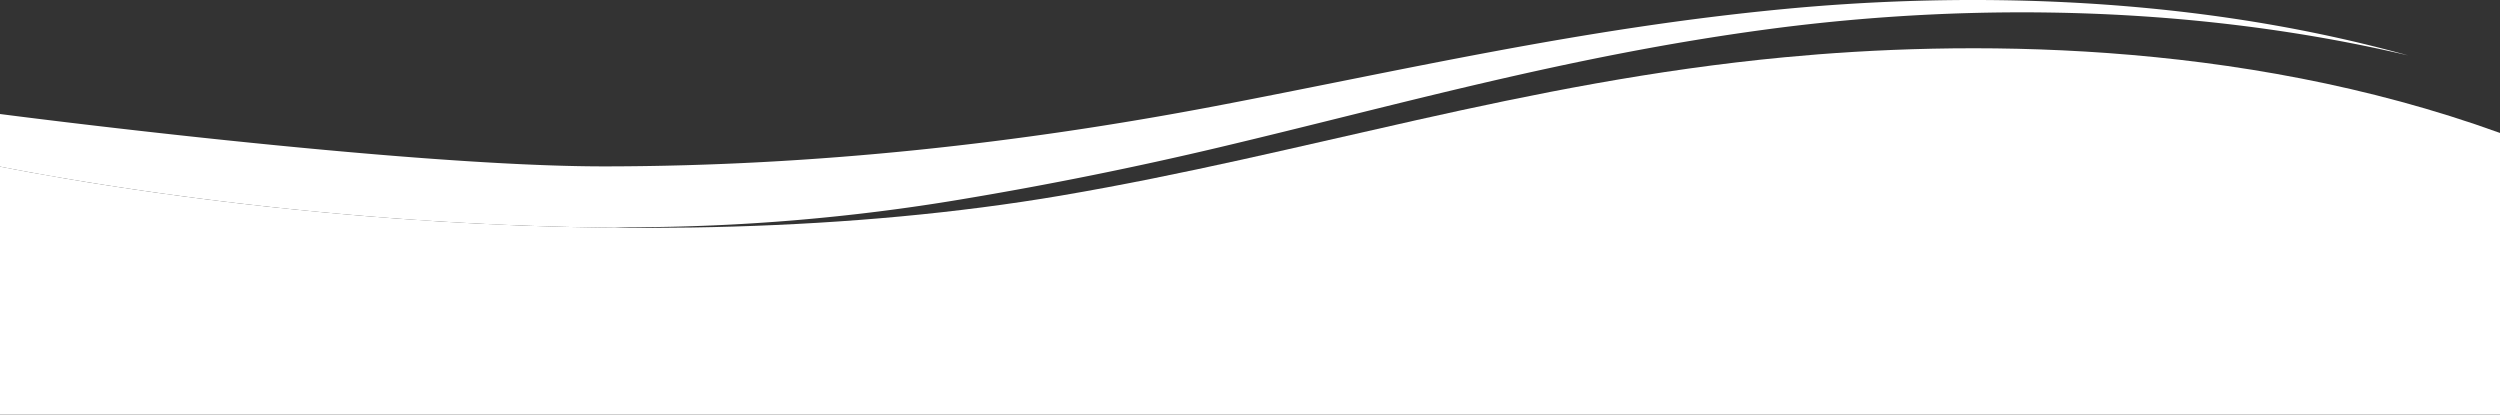
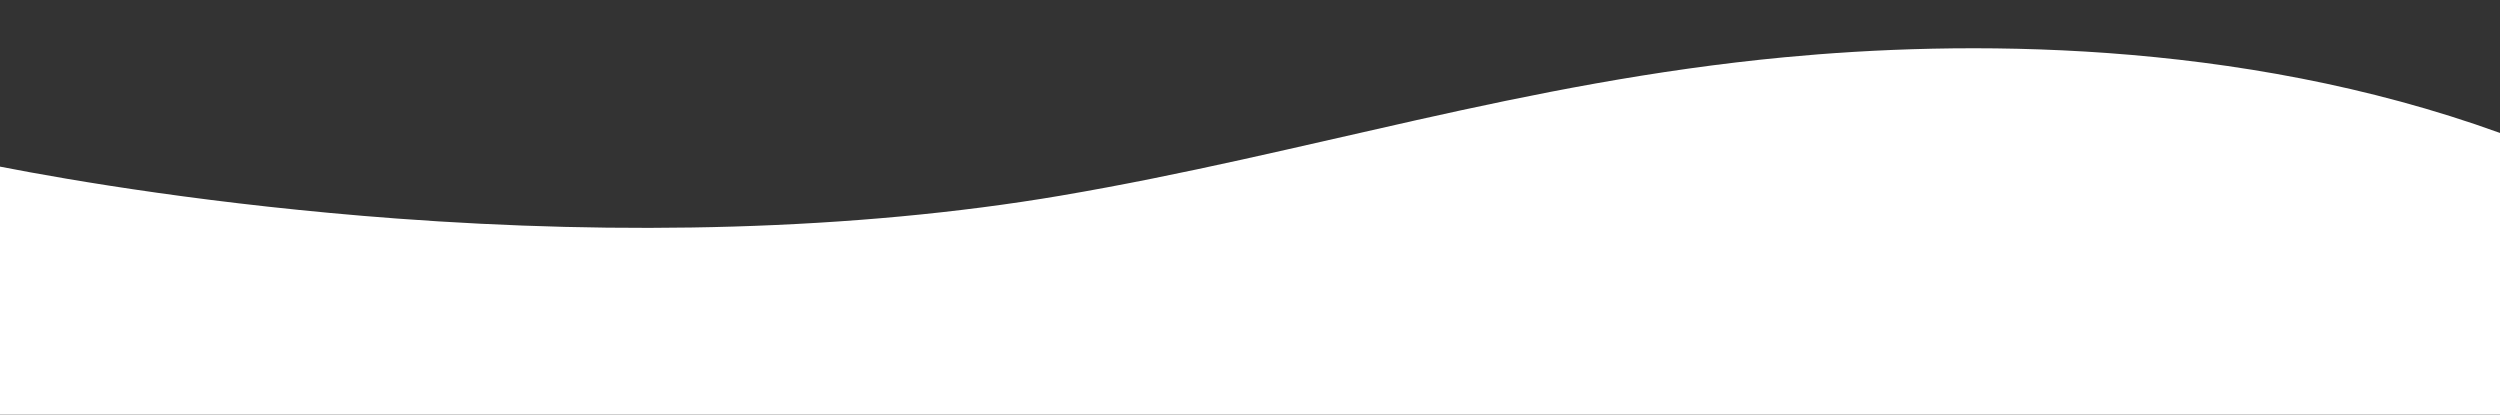
<svg xmlns="http://www.w3.org/2000/svg" viewBox="0 0 1479.69 245.4">
  <rect x="0" y="0" width="1479.69" height="245.4" fill="#333333" stroke="none" />
  <title>Asset 5</title>
  <g id="e6b7cdc4-2178-4b8a-8615-a6a330cbcfab" data-name="Layer 2">
    <g id="eab8ef4b-54e2-4fac-bf22-ec9523d05c95" data-name="Layer 1">
      <g>
        <path d="M628.11,115.74C773.54,91,901.06,48.63,1056.21,33.89c102.87-9.77,267.17-11.72,423.48,44.8V245.4H0V98.62c42.41,8.28,127.4,22.75,235,30.74,131,9.72,269.23,7.45,393.16-13.62" style="fill: #fff" />
-         <path d="M358.29,98.48c125.72-.12,246.92-14,360.27-35.54C829.31,41.86,935.92,16.75,1056.21,5.32c91-8.64,230.06-11.16,369.14,27.49C1275.9-2.3,1135.21,5.34,1045.19,17.46,927.91,33.24,827.28,62.15,721.64,87.21c-48.94,11.61-100.85,22.17-153.27,30.88a1195.56,1195.56,0,0,1-195.21,16.42c-3,0-5.9.12-8.86.28-43.38-.39-86.75-2.27-129.35-5.43C127.4,121.37,42.41,106.9,0,98.62V67.48s238.31,31.12,358.29,31" style="fill: #fff" />
      </g>
    </g>
  </g>
</svg>